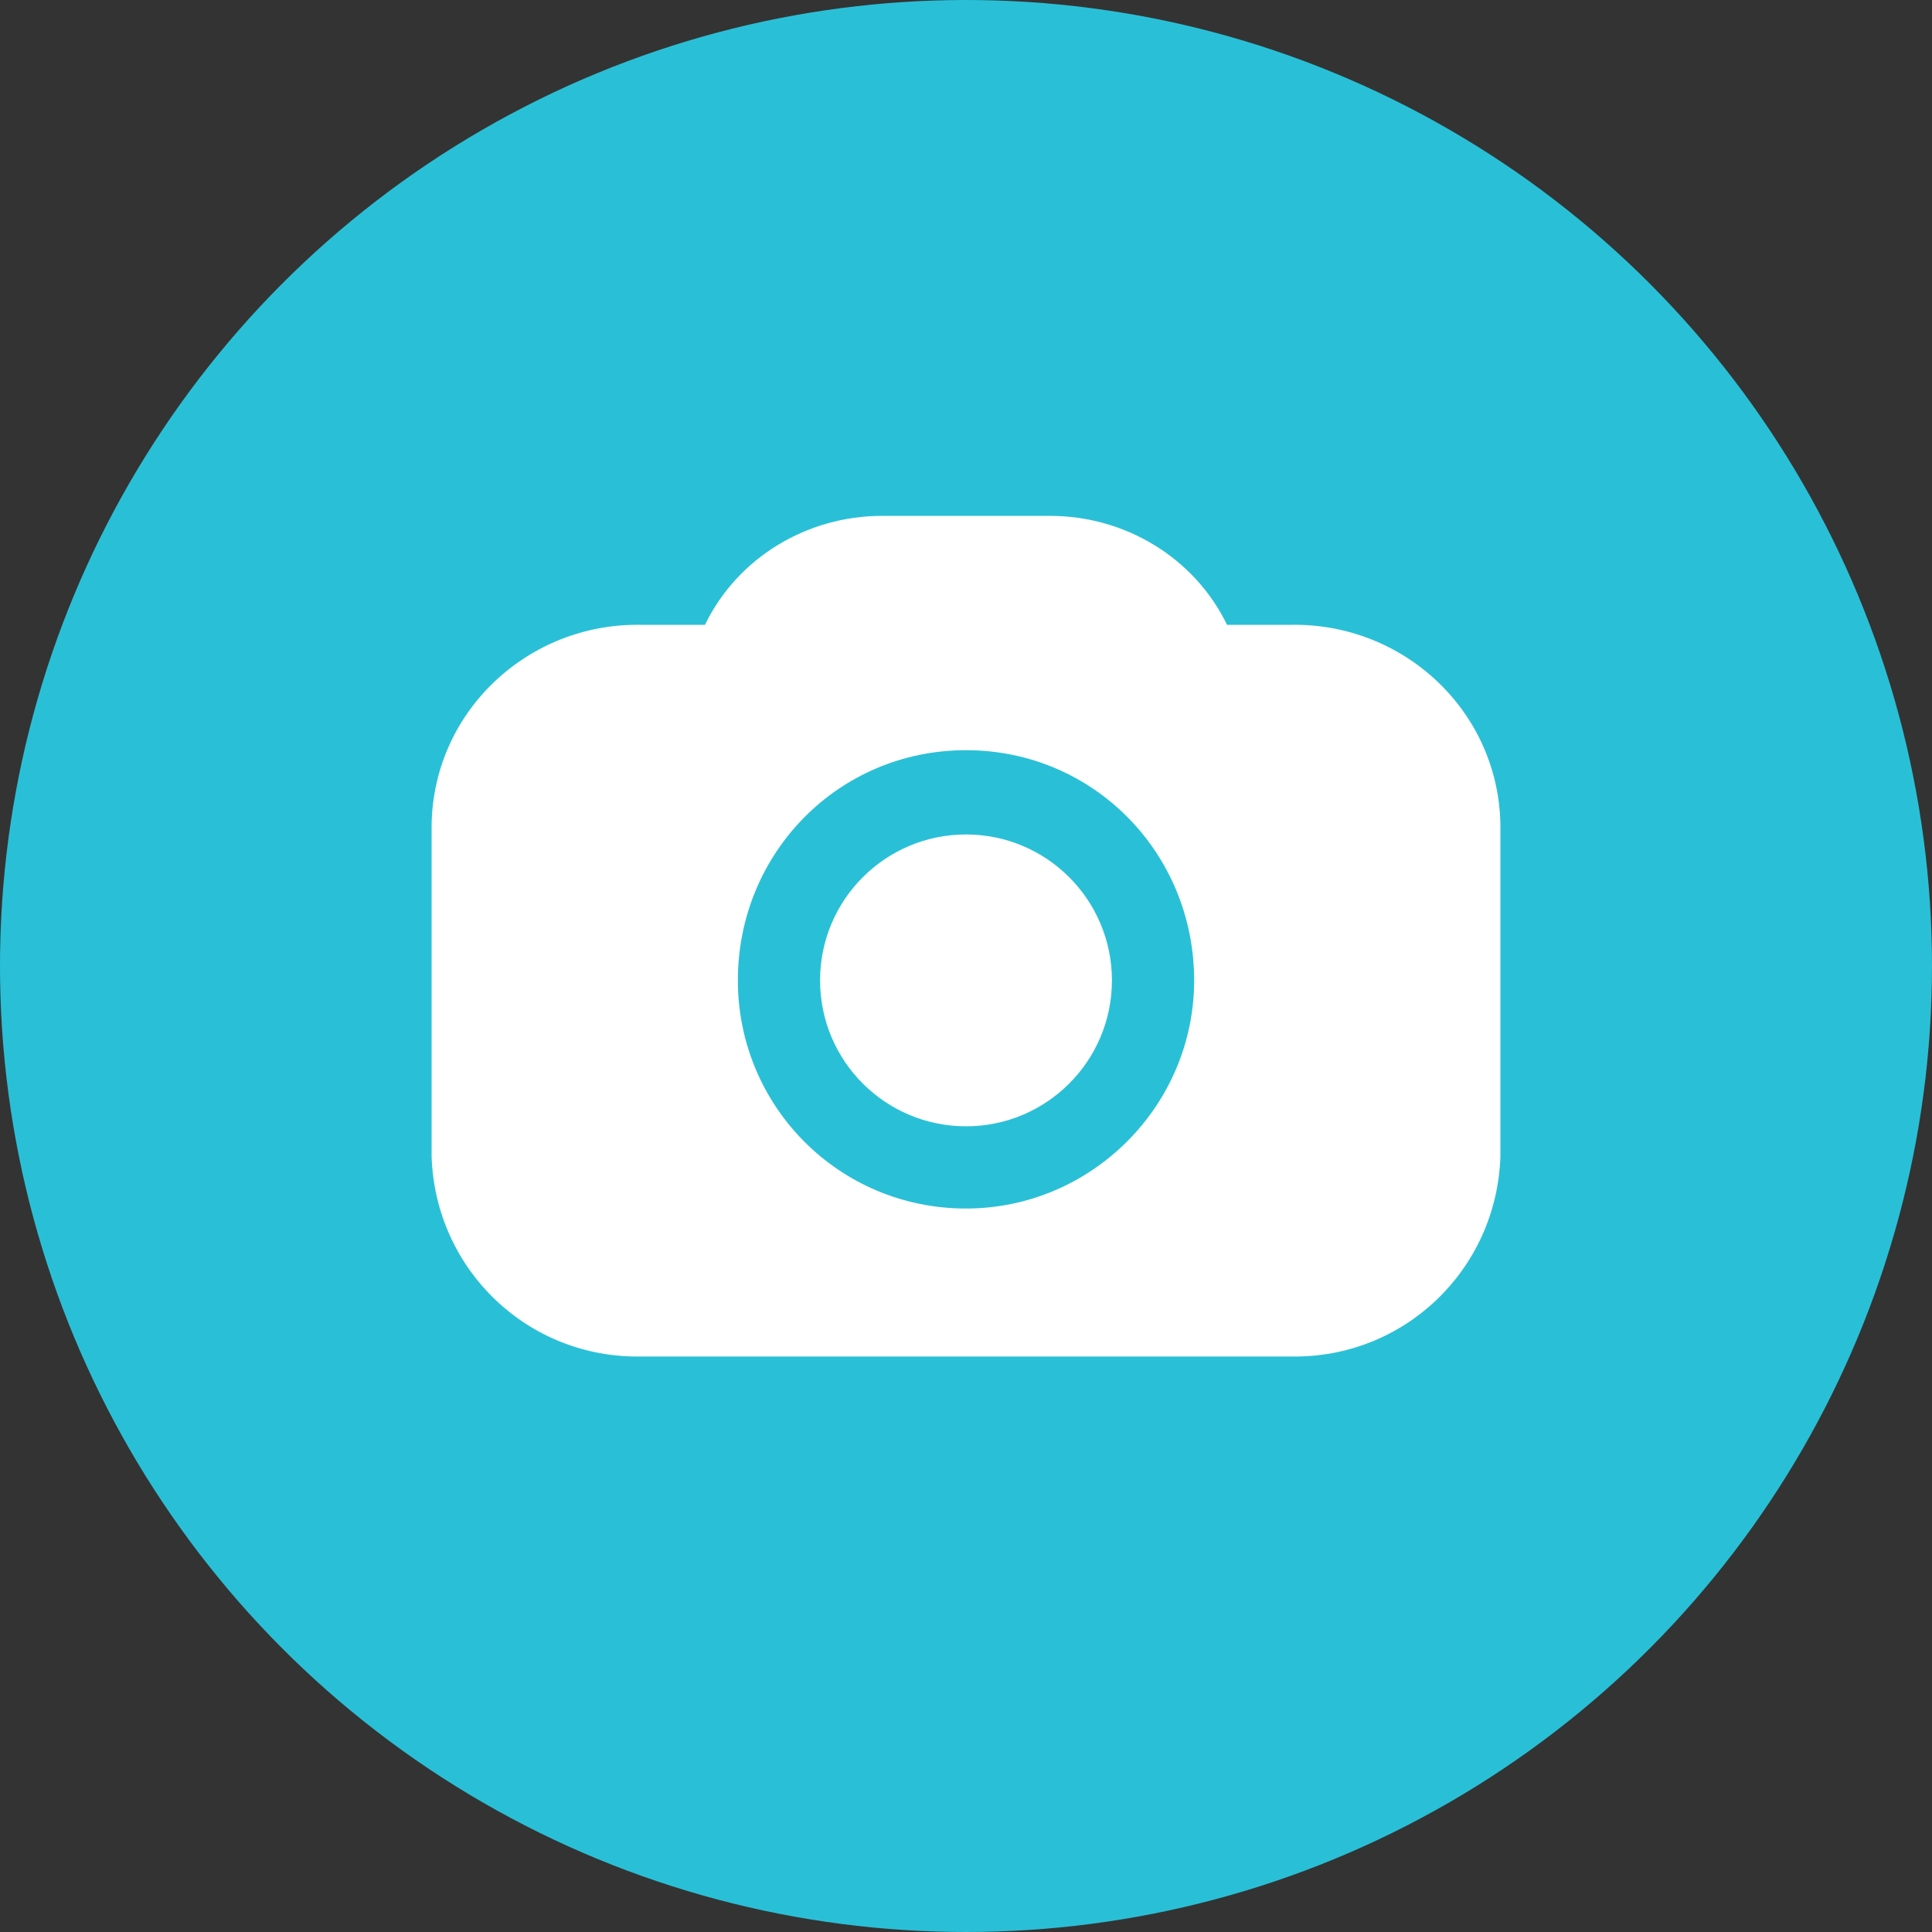
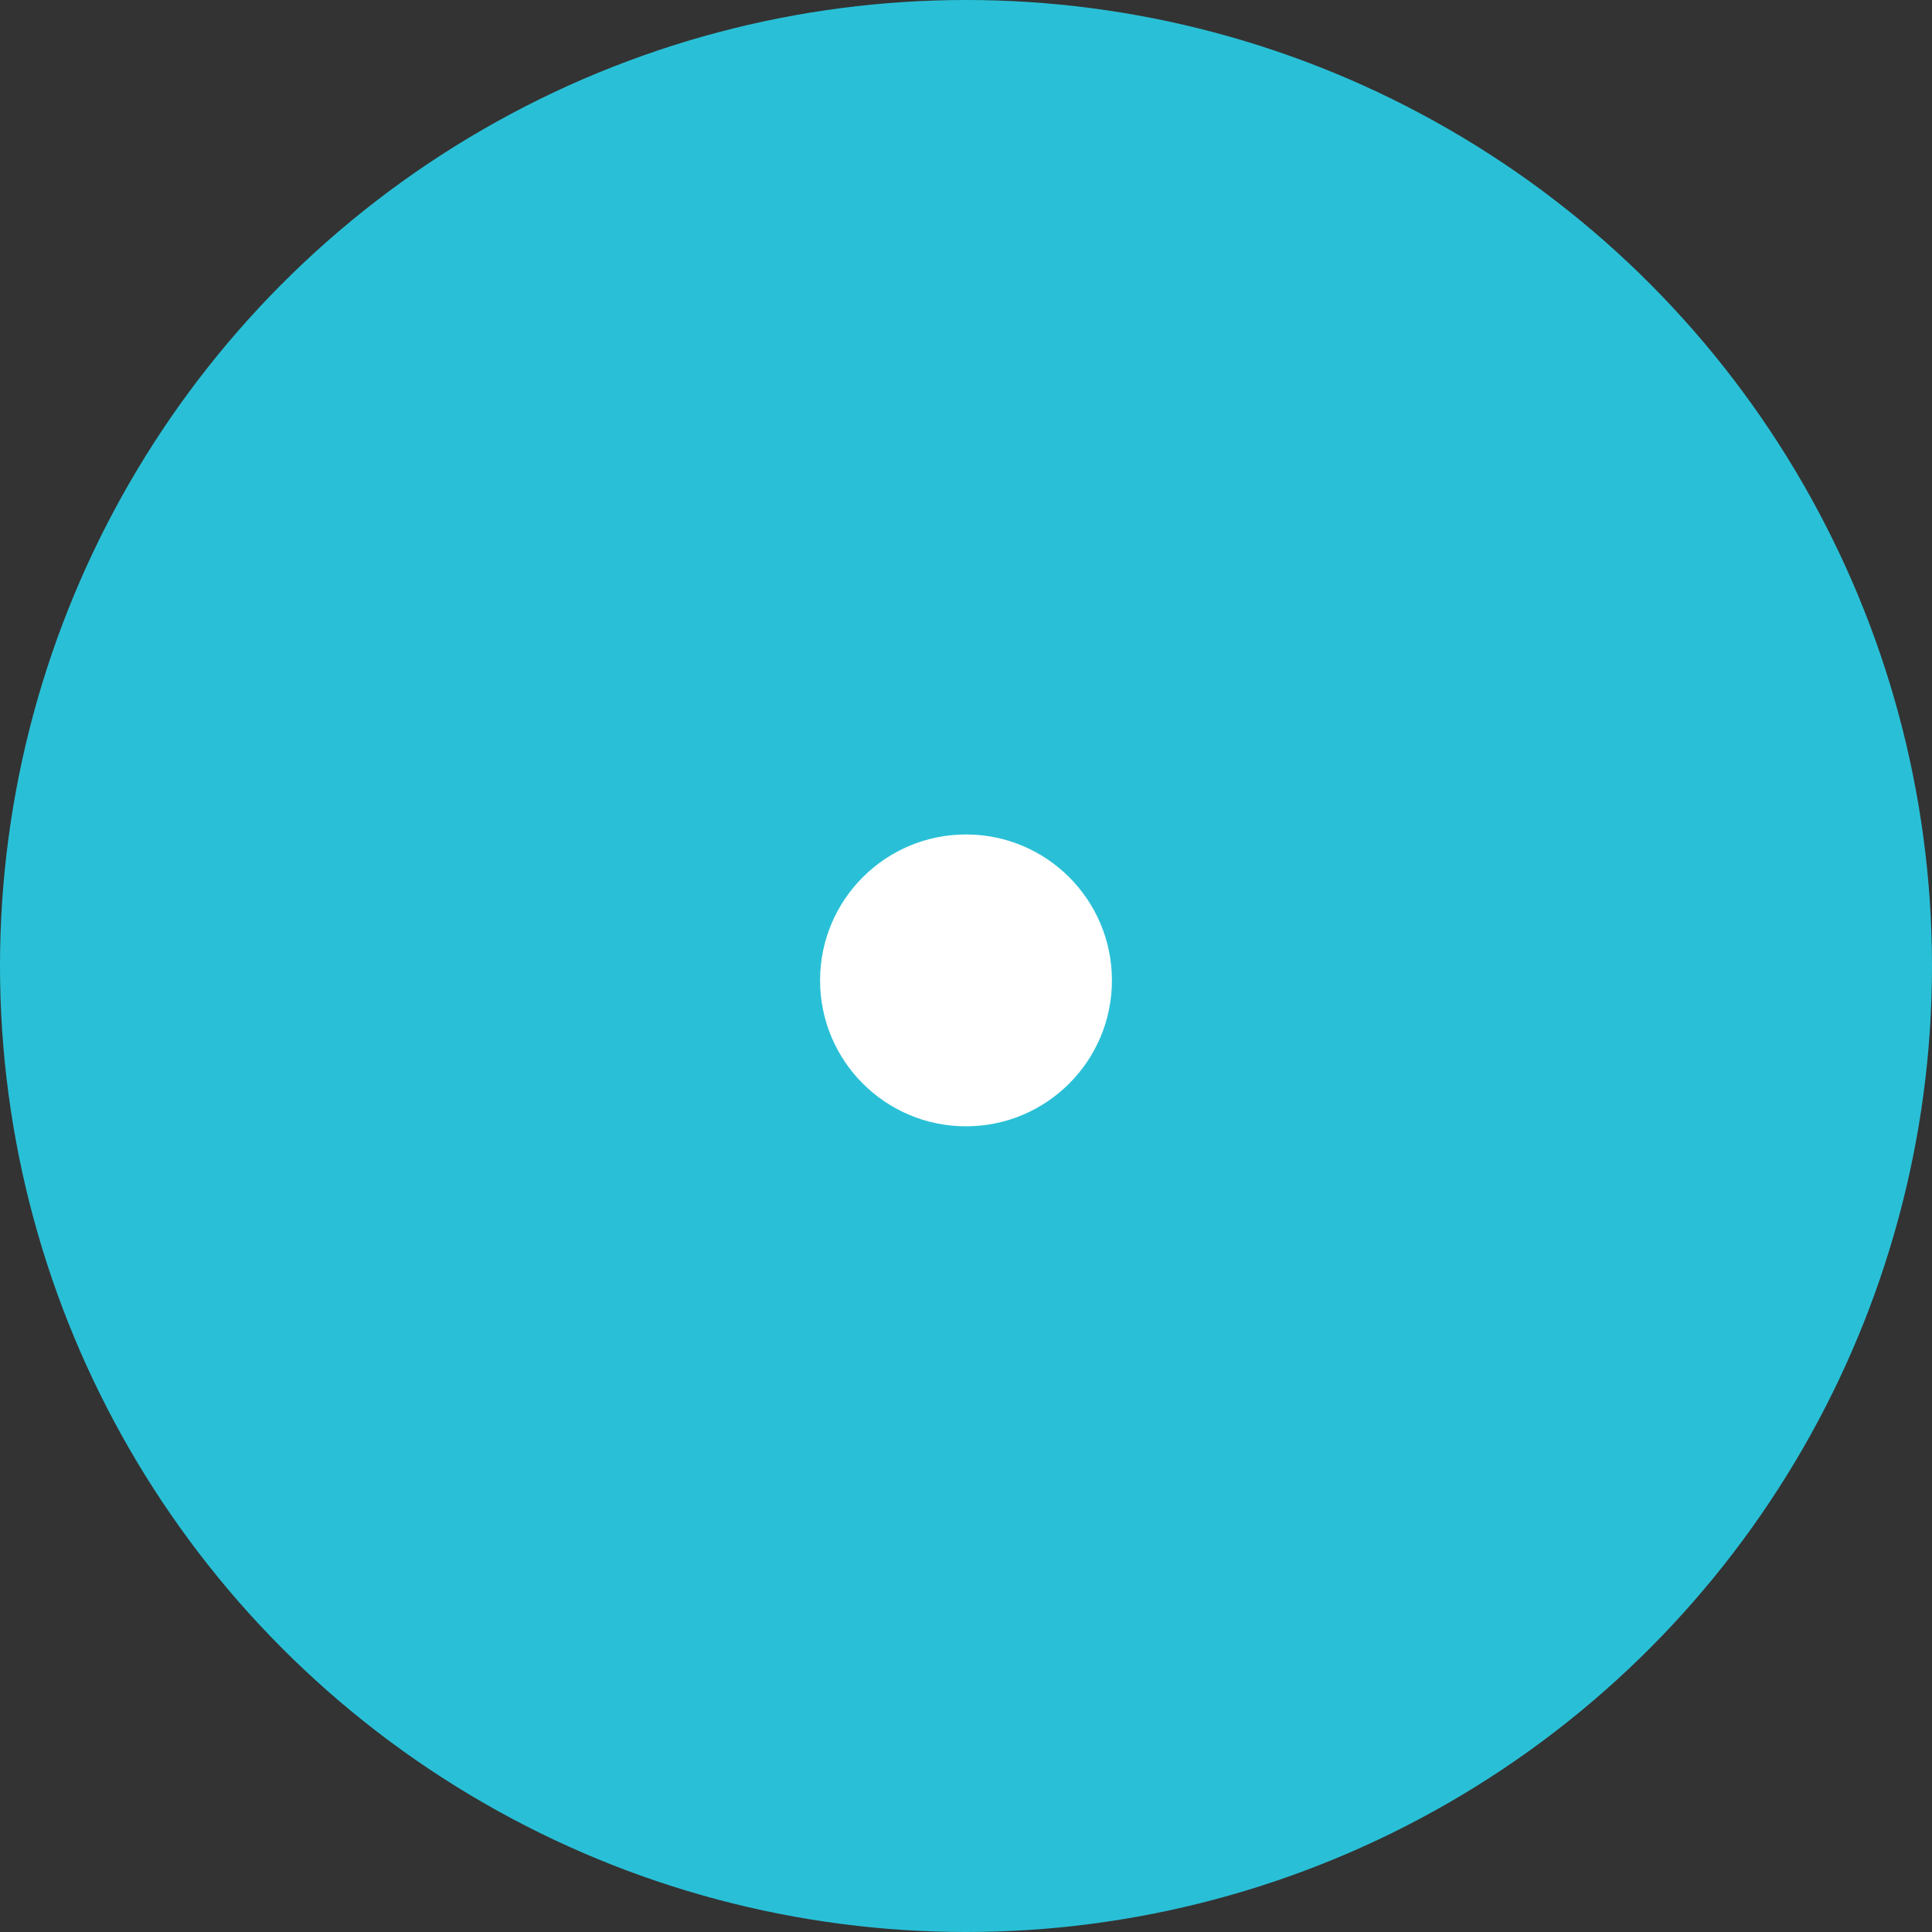
<svg xmlns="http://www.w3.org/2000/svg" width="94" height="94" viewBox="0 0 94 94" version="1.1">
  <rect x="0" y="0" width="94" height="94" fill="#333333" stroke="none" />
  <title>001-KPY-Benefits-iOS_v3-04</title>
  <desc>Created with Sketch.</desc>
  <g stroke="none" stroke-width="1" fill="none" fill-rule="evenodd">
    <g fill-rule="nonzero">
      <circle fill="#29C0D7" cx="47" cy="47" r="47" />
-       <path d="M62.8 30.4L59.7 30.4C58.1 27.1 54.7 25.1 51.1 25.1L42.9 25.1C39.3 25.1 35.9 27.1 34.3 30.4L31.2 30.4C25.7 30.3 21.1 34.6 21 40.1L21 56.3C21.2 61.8 25.7 66.1 31.2 66L62.8 66C68.3 66.1 72.8 61.8 73 56.3L73 40.1C72.9 34.6 68.3 30.3 62.8 30.4L62.8 30.4ZM47 58.8C40.8 58.8 35.9 53.8 35.9 47.7 35.9 41.5 40.8 36.5 47 36.5 53.2 36.5 58.1 41.5 58.1 47.7 58.1 53.8 53.1 58.8 47 58.8L47 58.8Z" fill="#FFFFFF" />
      <circle fill="#FFFFFF" cx="47" cy="47.7" r="7.1" />
    </g>
  </g>
</svg>